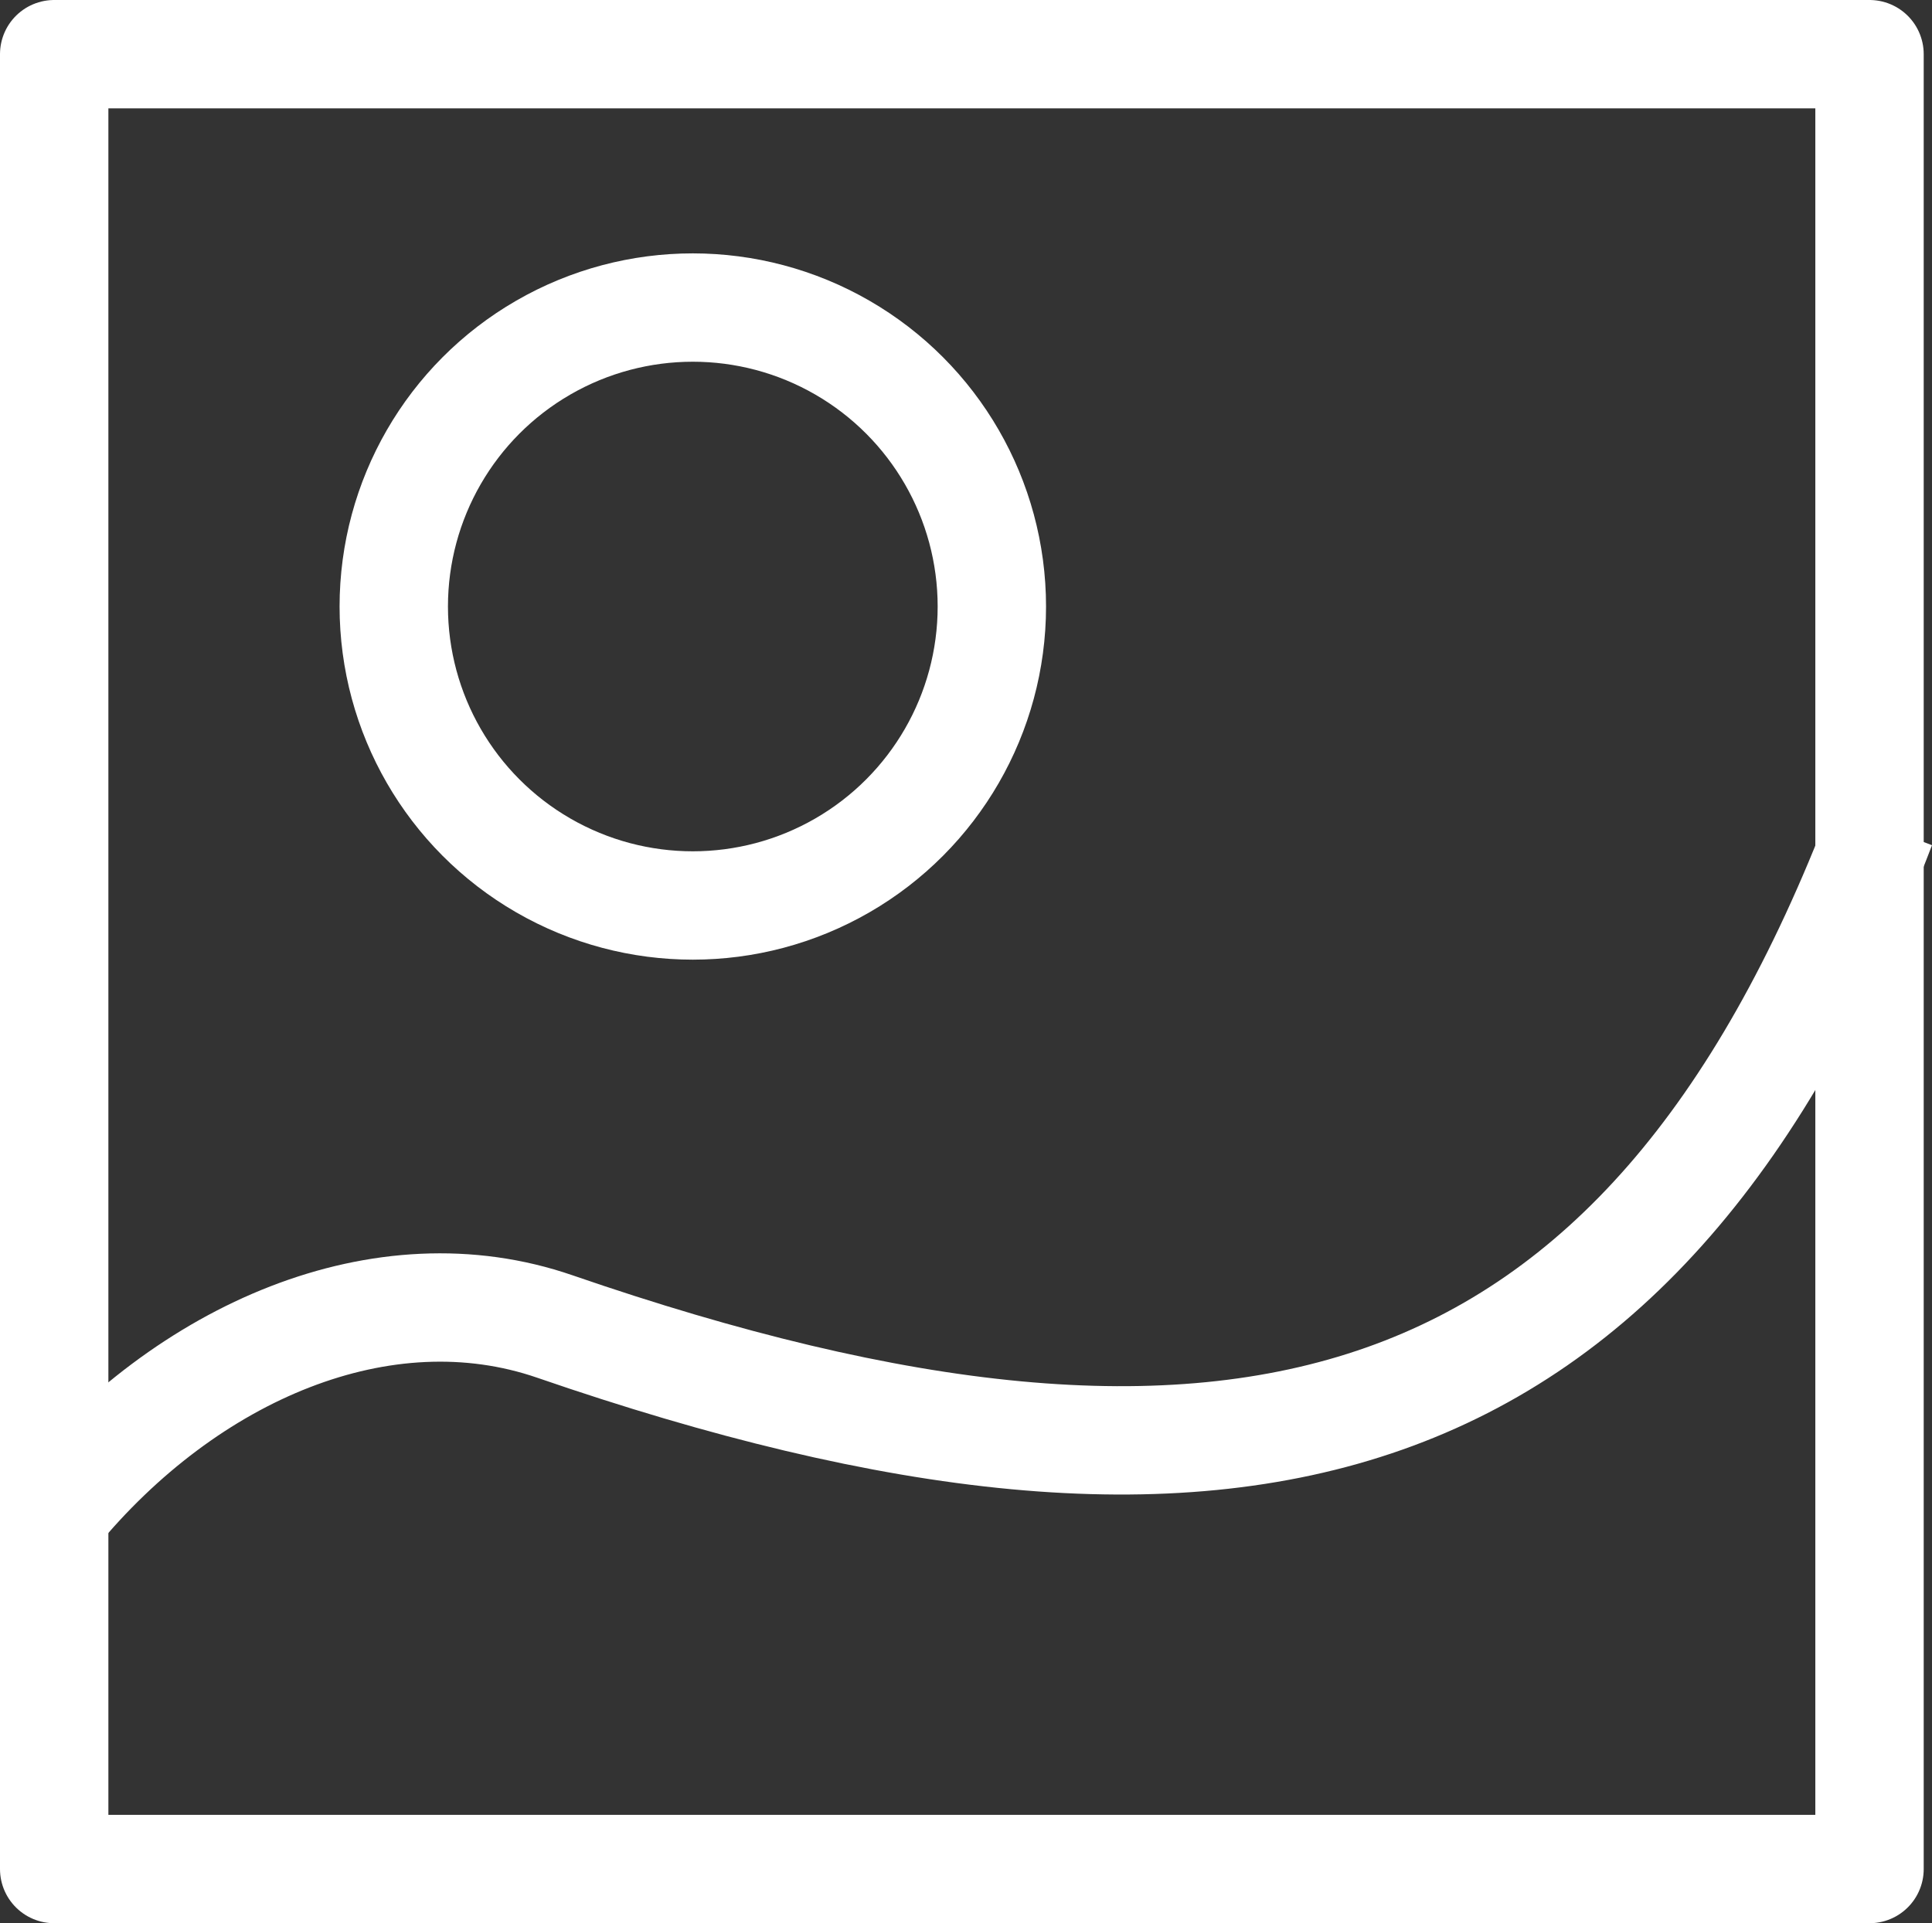
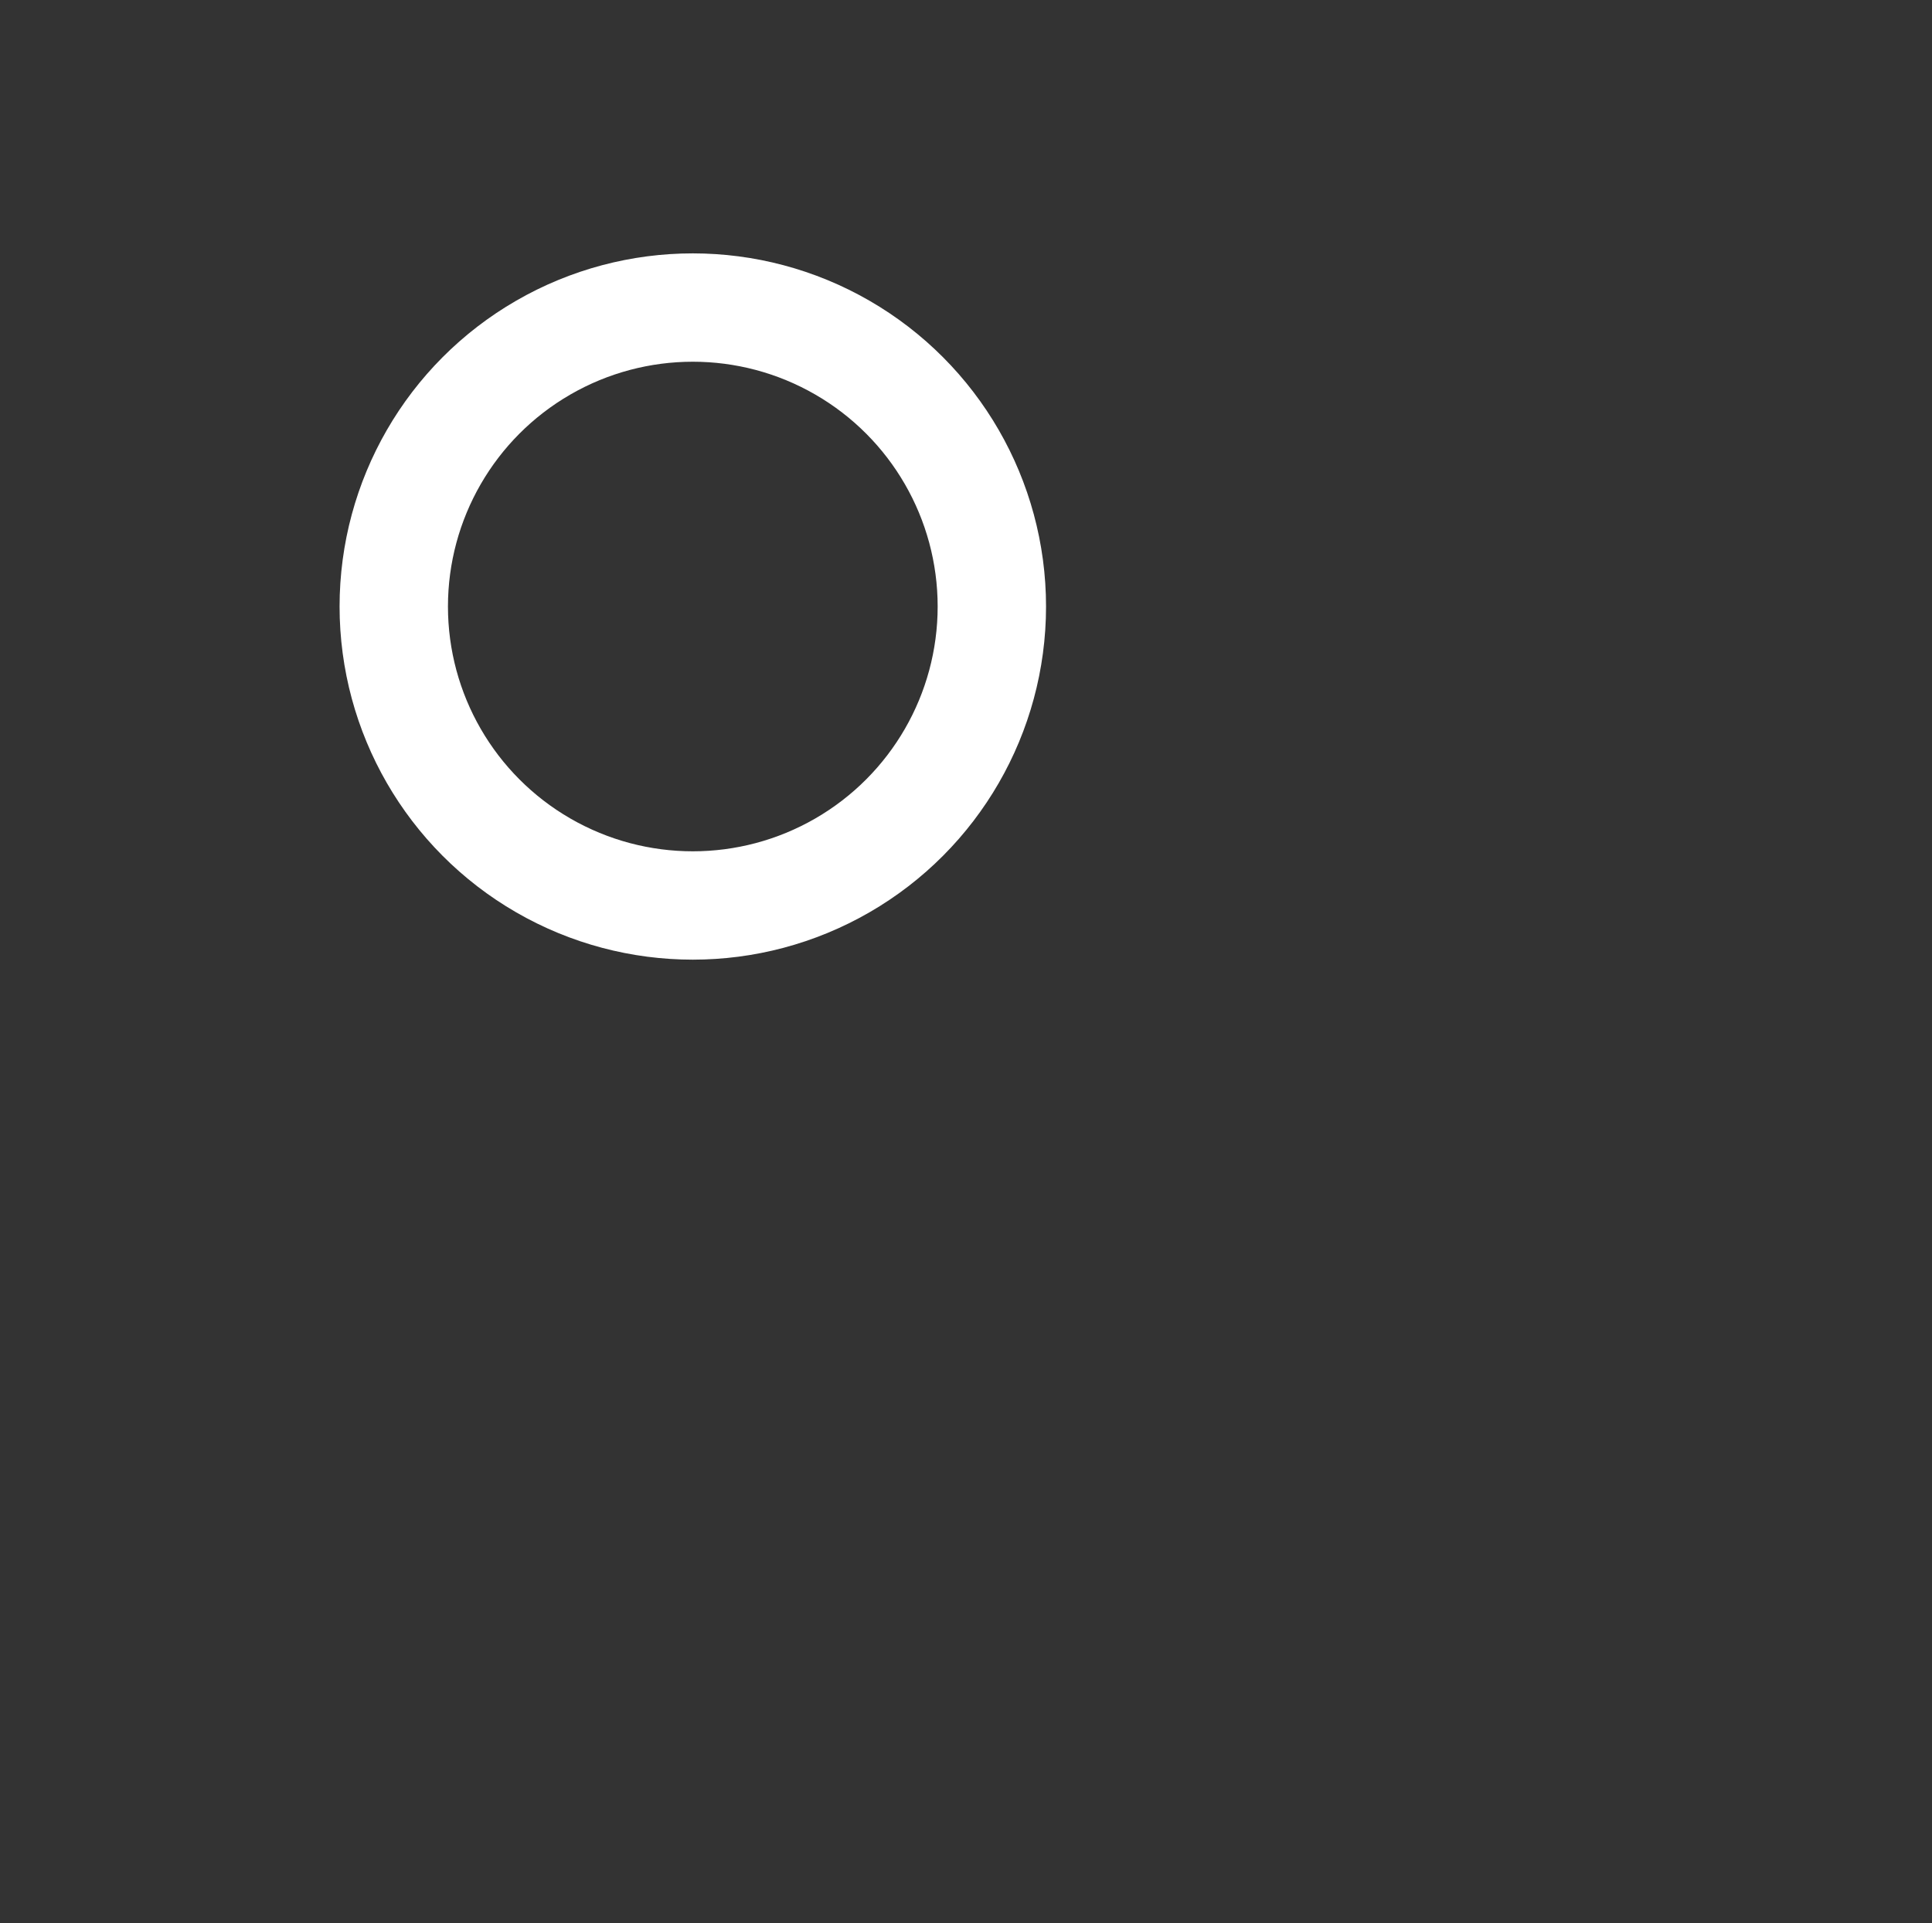
<svg xmlns="http://www.w3.org/2000/svg" width="71.306" height="71" viewBox="0 0 71.306 71">
  <rect x="0" y="0" width="71.306" height="71" fill="#333333" stroke="none" />
  <g id="Group_160" data-name="Group 160" transform="translate(-86 -146)">
-     <rect id="Rectangle_88" data-name="Rectangle 88" width="67" height="67" transform="translate(88 148)" fill="none" stroke="#fff" stroke-linejoin="round" stroke-width="4" />
-     <path id="Path_75" data-name="Path 75" d="M88,188.417c4.91-5.979,12.141-9.076,18.484-6.886,25.146,8.671,40.153,4.583,48.953-18.483" transform="translate(0 13.442)" fill="none" stroke="#fff" stroke-linejoin="round" stroke-width="4" />
    <circle id="Ellipse_8" data-name="Ellipse 8" cx="11.037" cy="11.037" r="11.037" transform="translate(100.533 157.354)" fill="none" stroke="#fff" stroke-linejoin="round" stroke-width="4" />
  </g>
</svg>